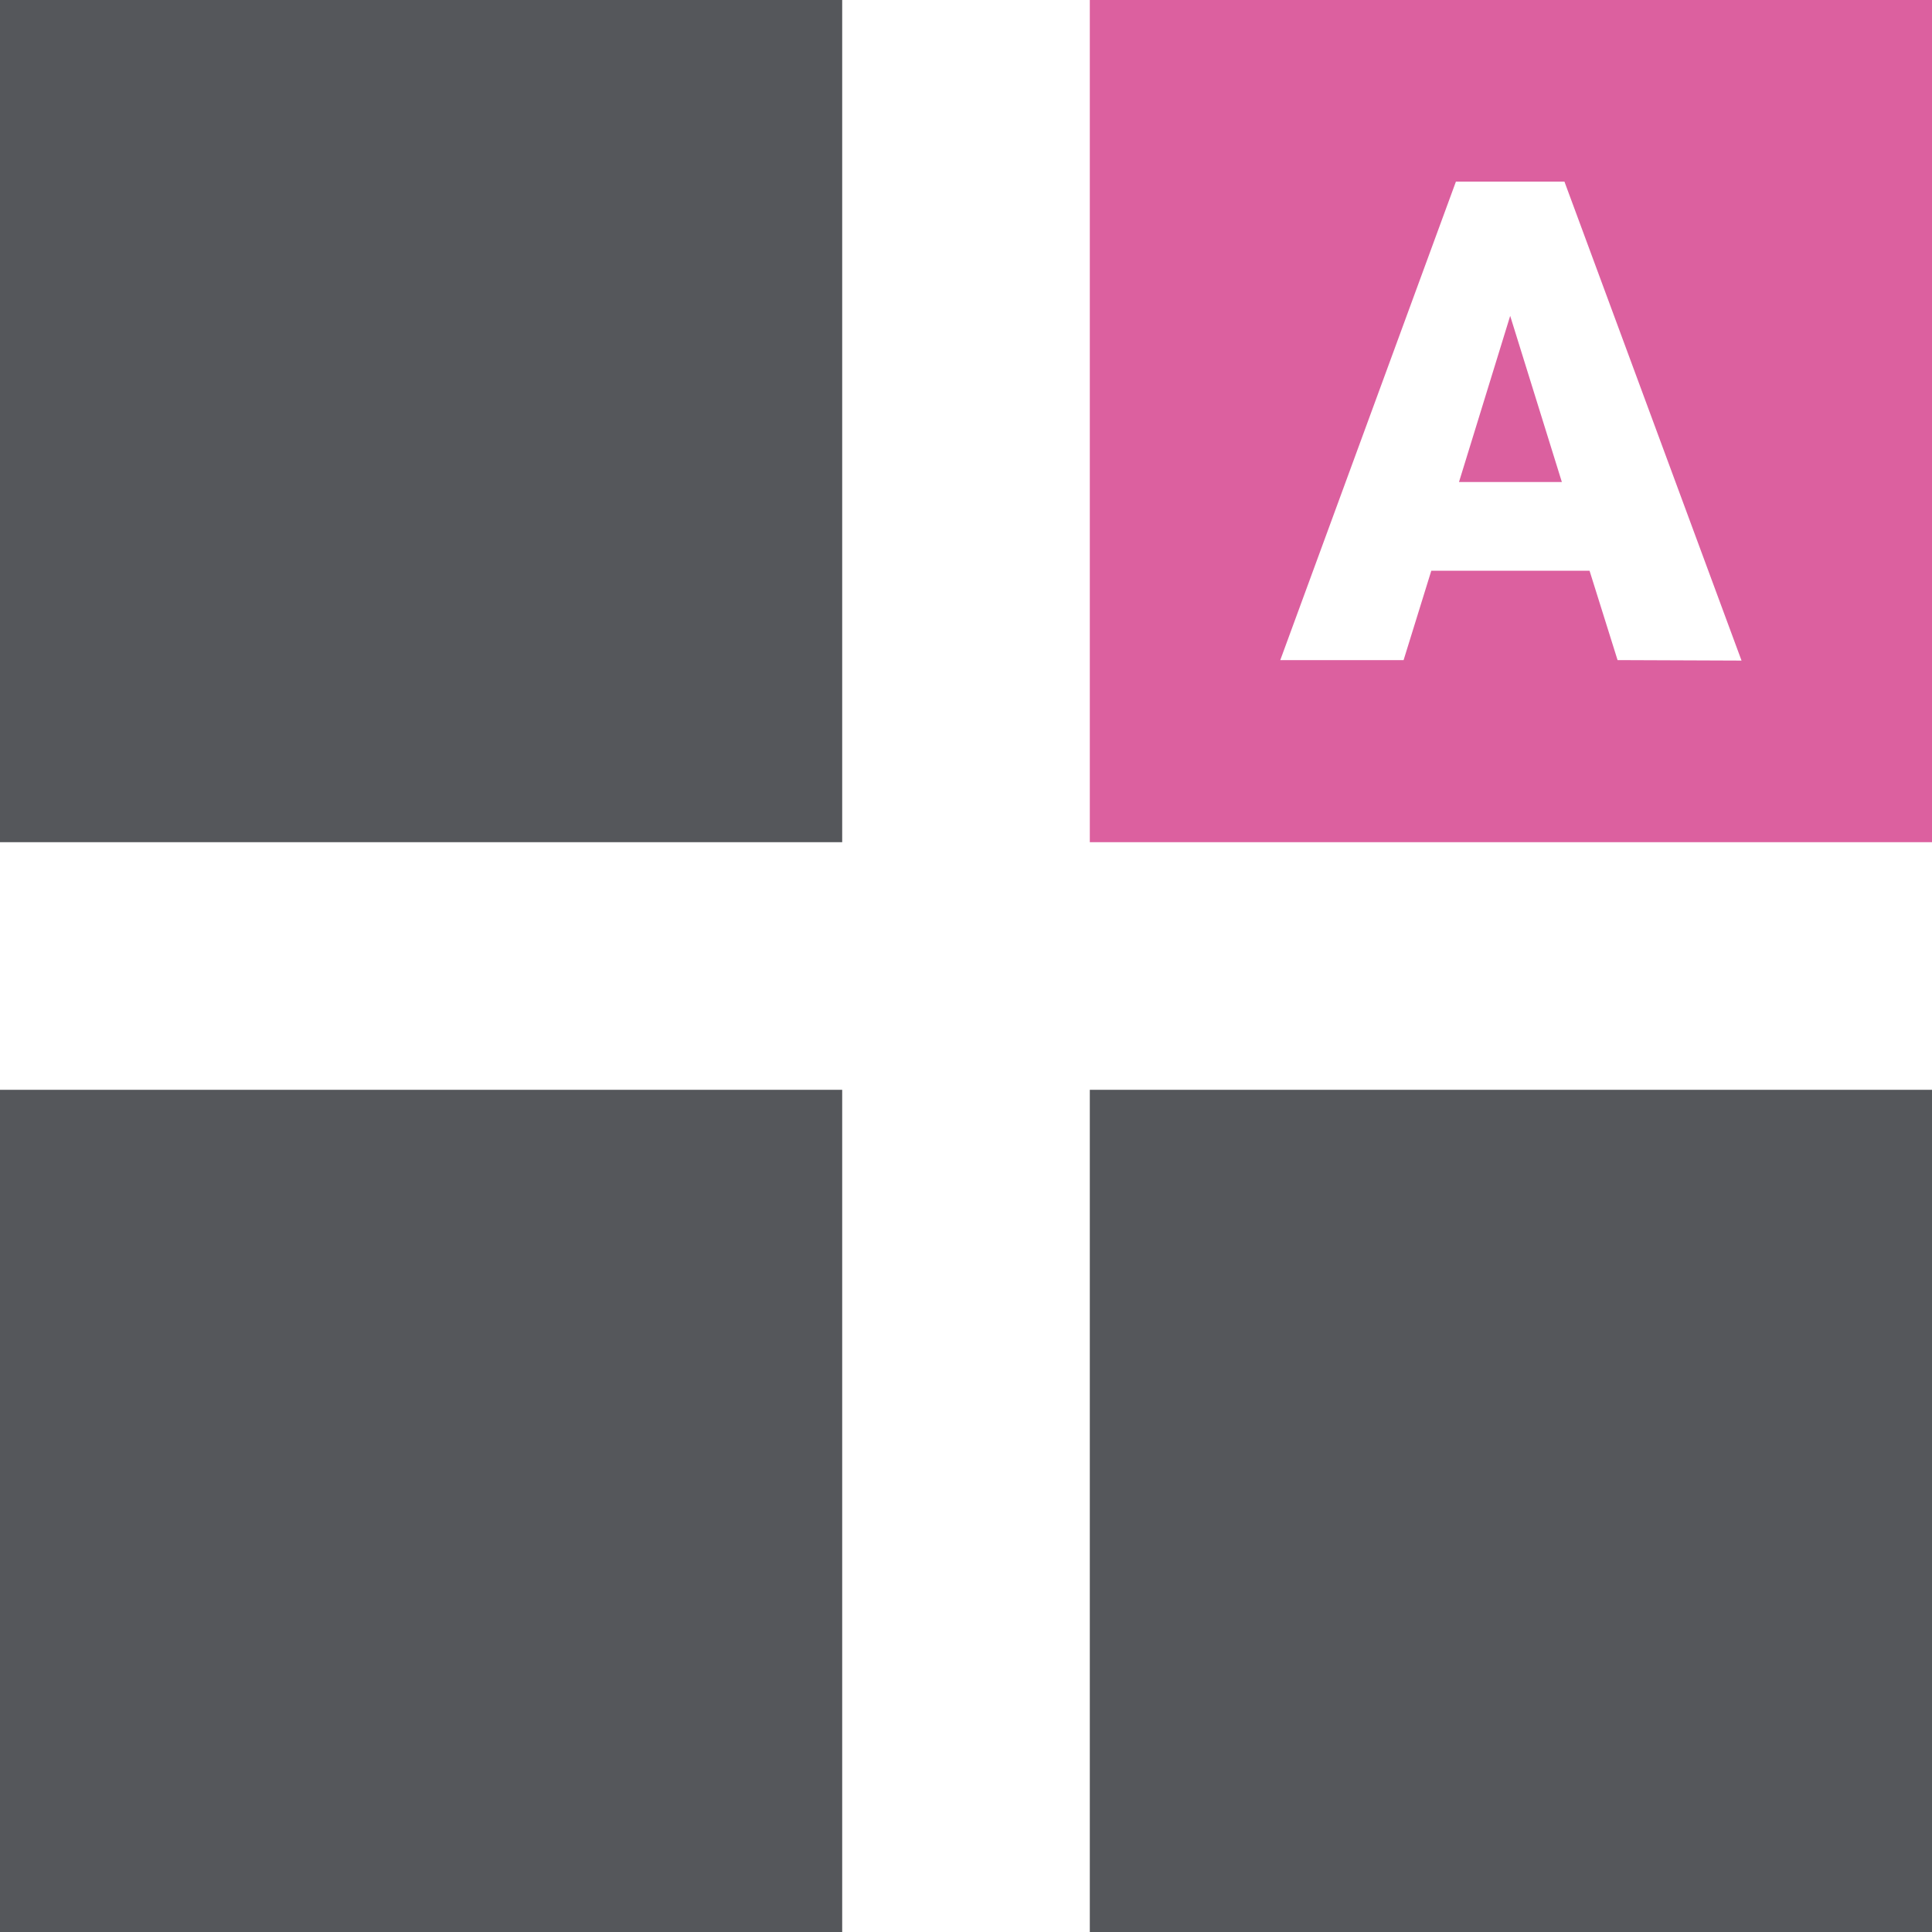
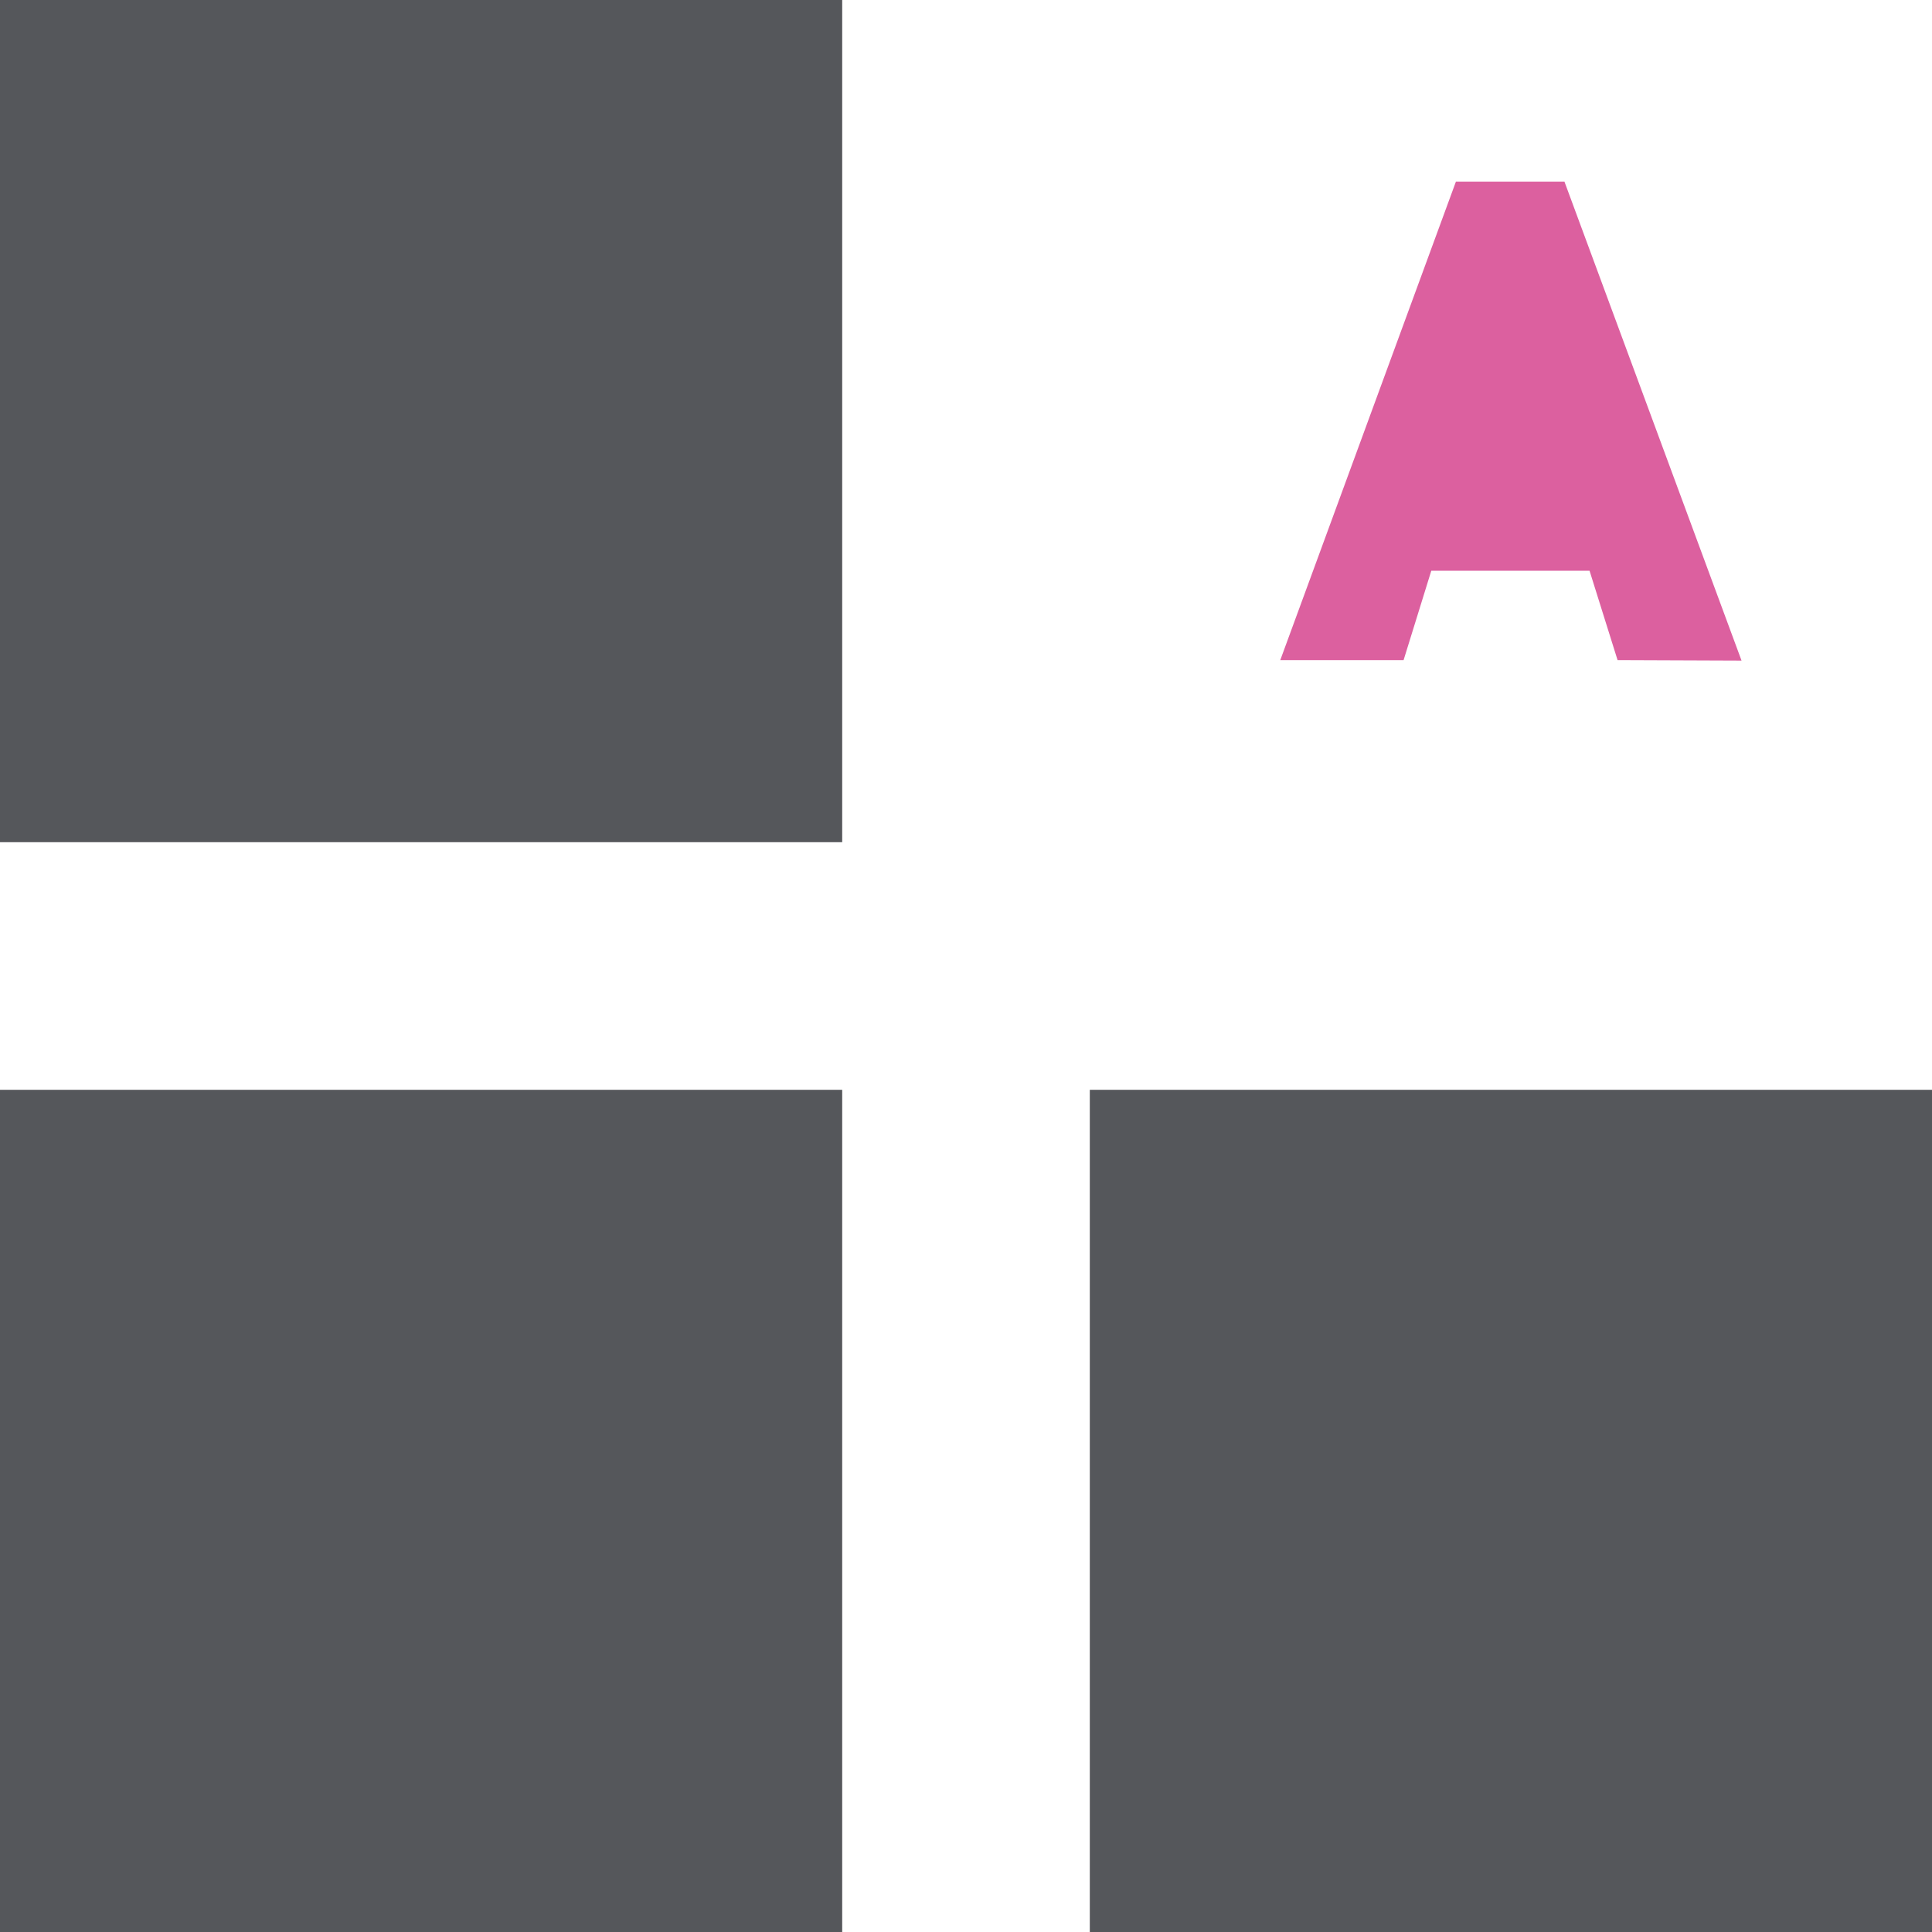
<svg xmlns="http://www.w3.org/2000/svg" id="Capa_1" data-name="Capa 1" viewBox="0 0 120 120">
  <defs>
    <style>.cls-1{fill:#55575b;}.cls-2{fill:#db609f;}.cls-3{fill:#dc609f;}</style>
  </defs>
  <title>a</title>
  <rect class="cls-1" width="52.31" height="52.31" />
  <rect class="cls-1" y="67.69" width="52.31" height="52.31" />
  <rect class="cls-1" x="67.69" y="67.69" width="52.31" height="52.31" />
-   <polygon class="cls-2" points="90.62 29.94 97.01 29.94 93.8 19.62 90.62 29.94" />
-   <path class="cls-3" d="M67.69,0V52.31H120V0Zm32.78,41-1.74-5.55H88.9L87.18,41H79.52L90.43,11.28h6.74l11,29.75Z" transform="translate(0 0)" />
+   <path class="cls-3" d="M67.69,0H120V0Zm32.78,41-1.74-5.55H88.9L87.18,41H79.52L90.43,11.28h6.74l11,29.75Z" transform="translate(0 0)" />
</svg>